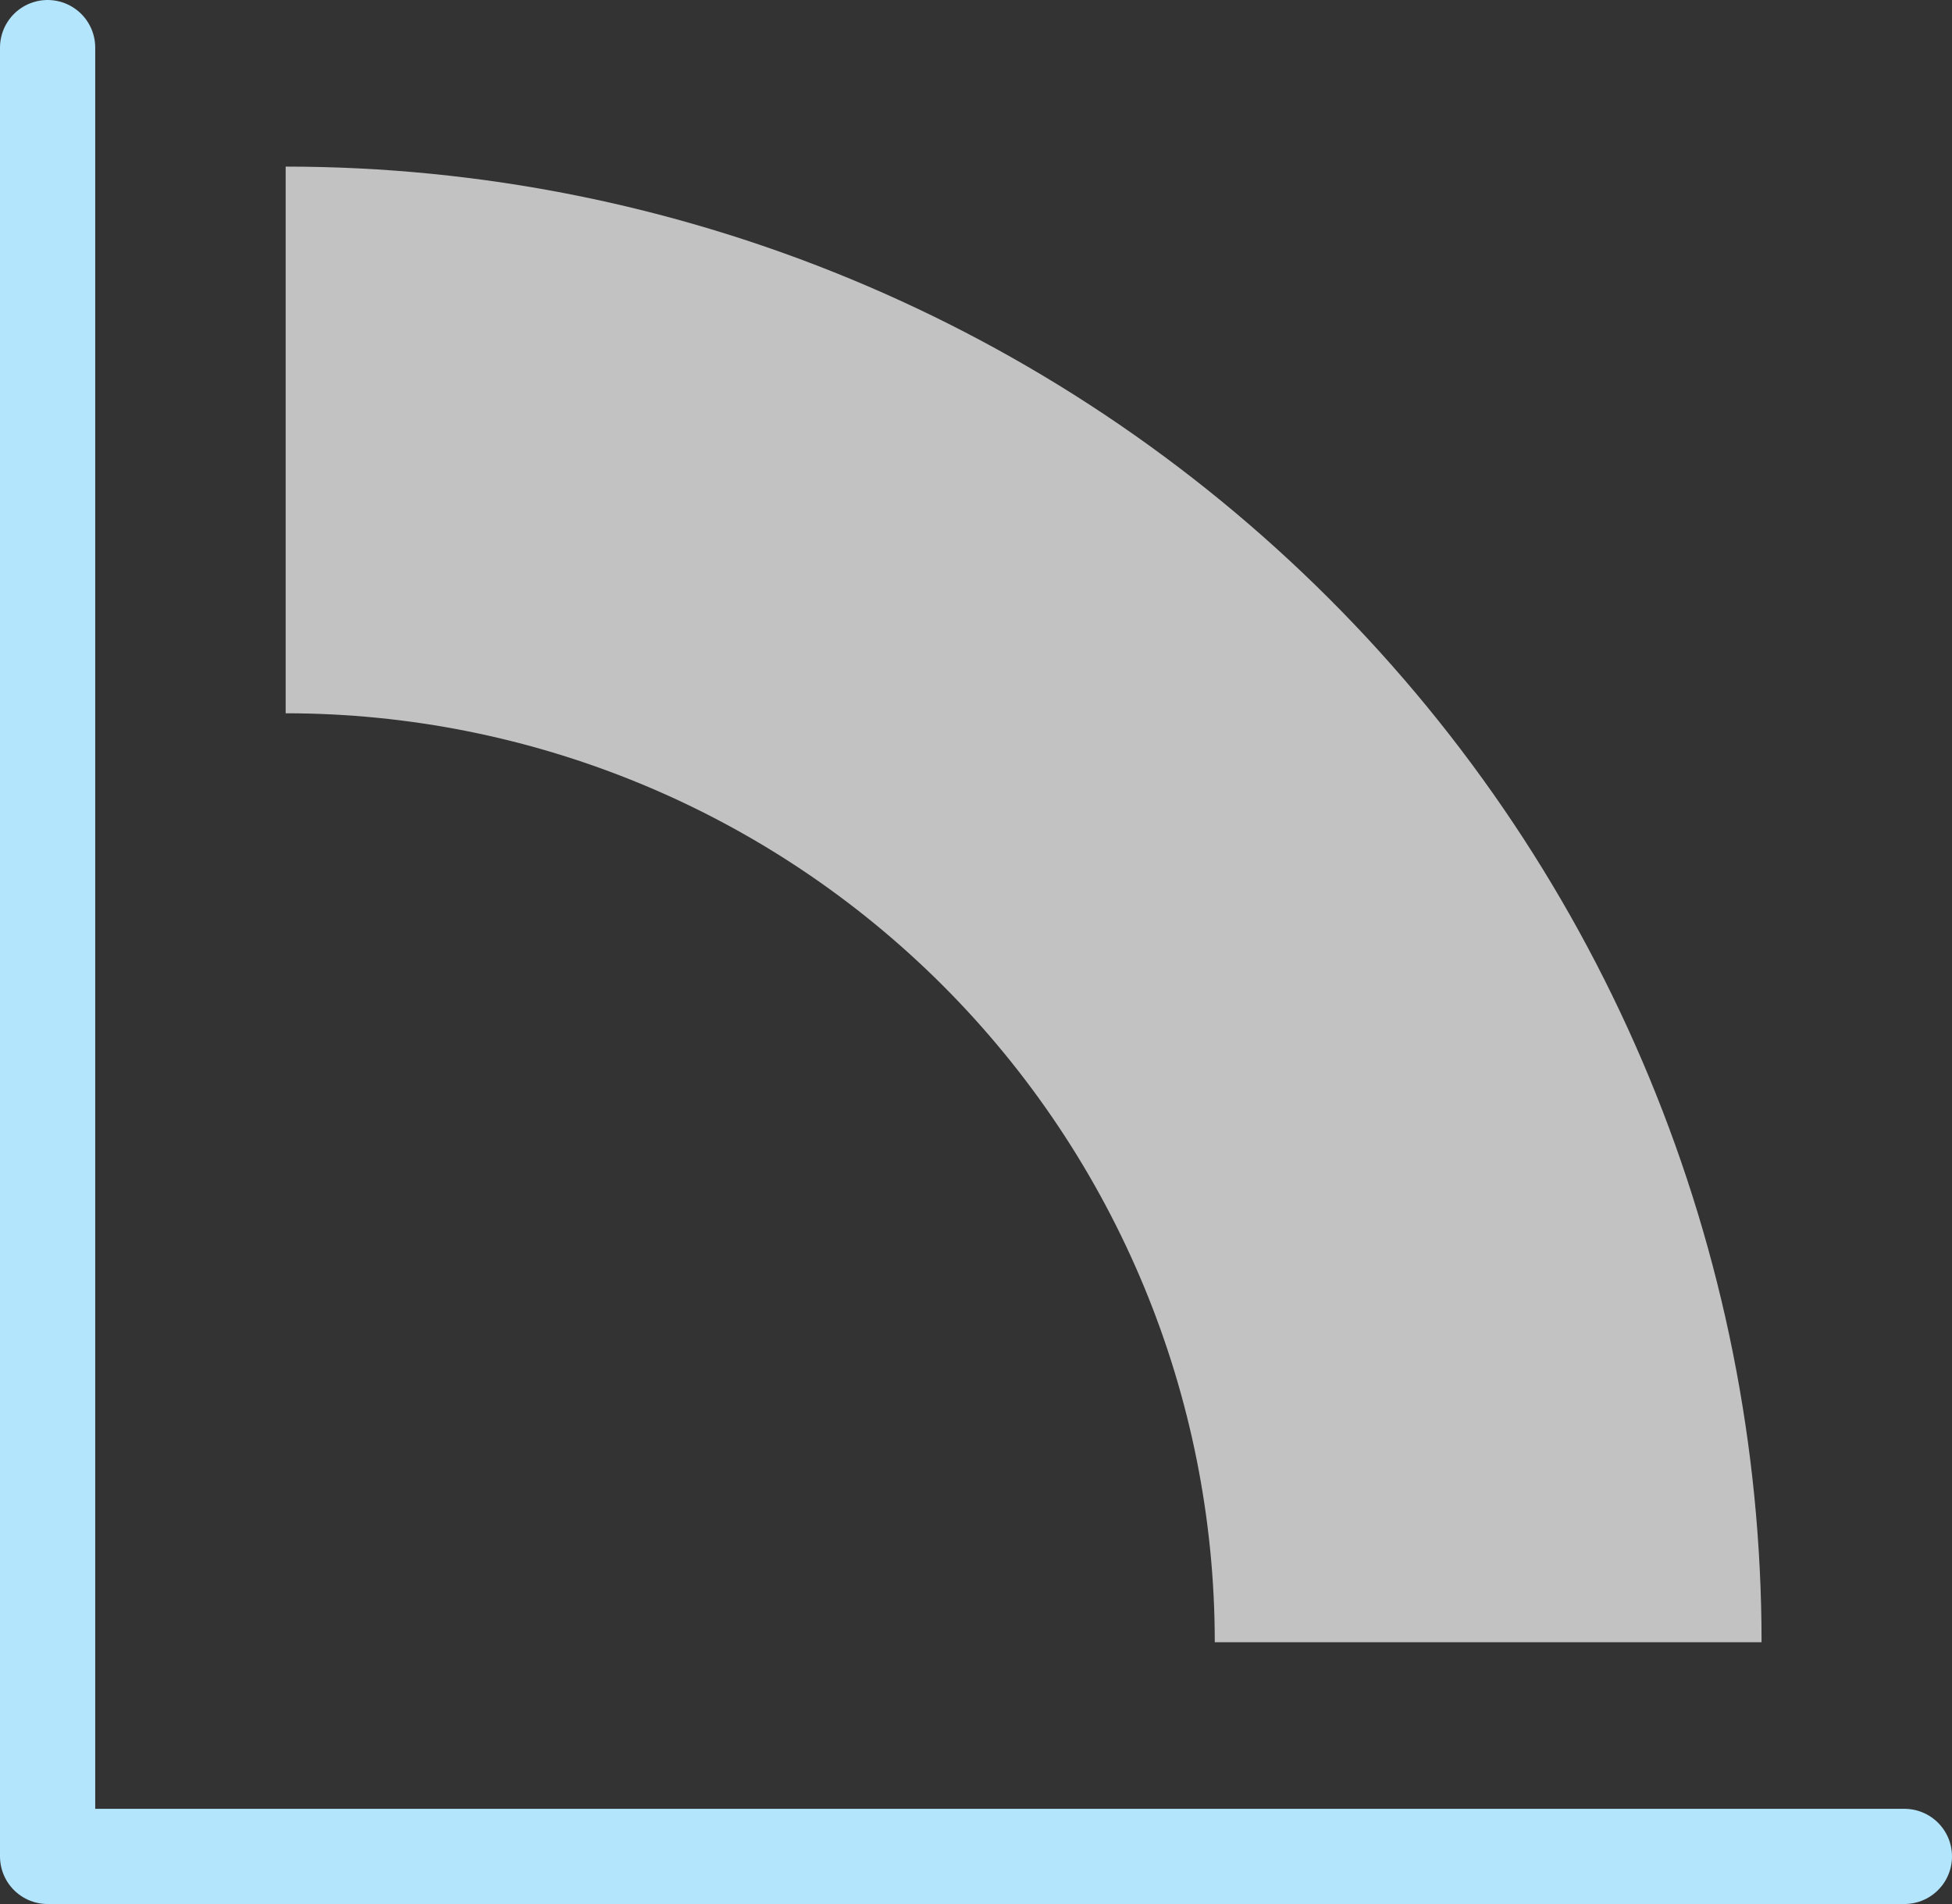
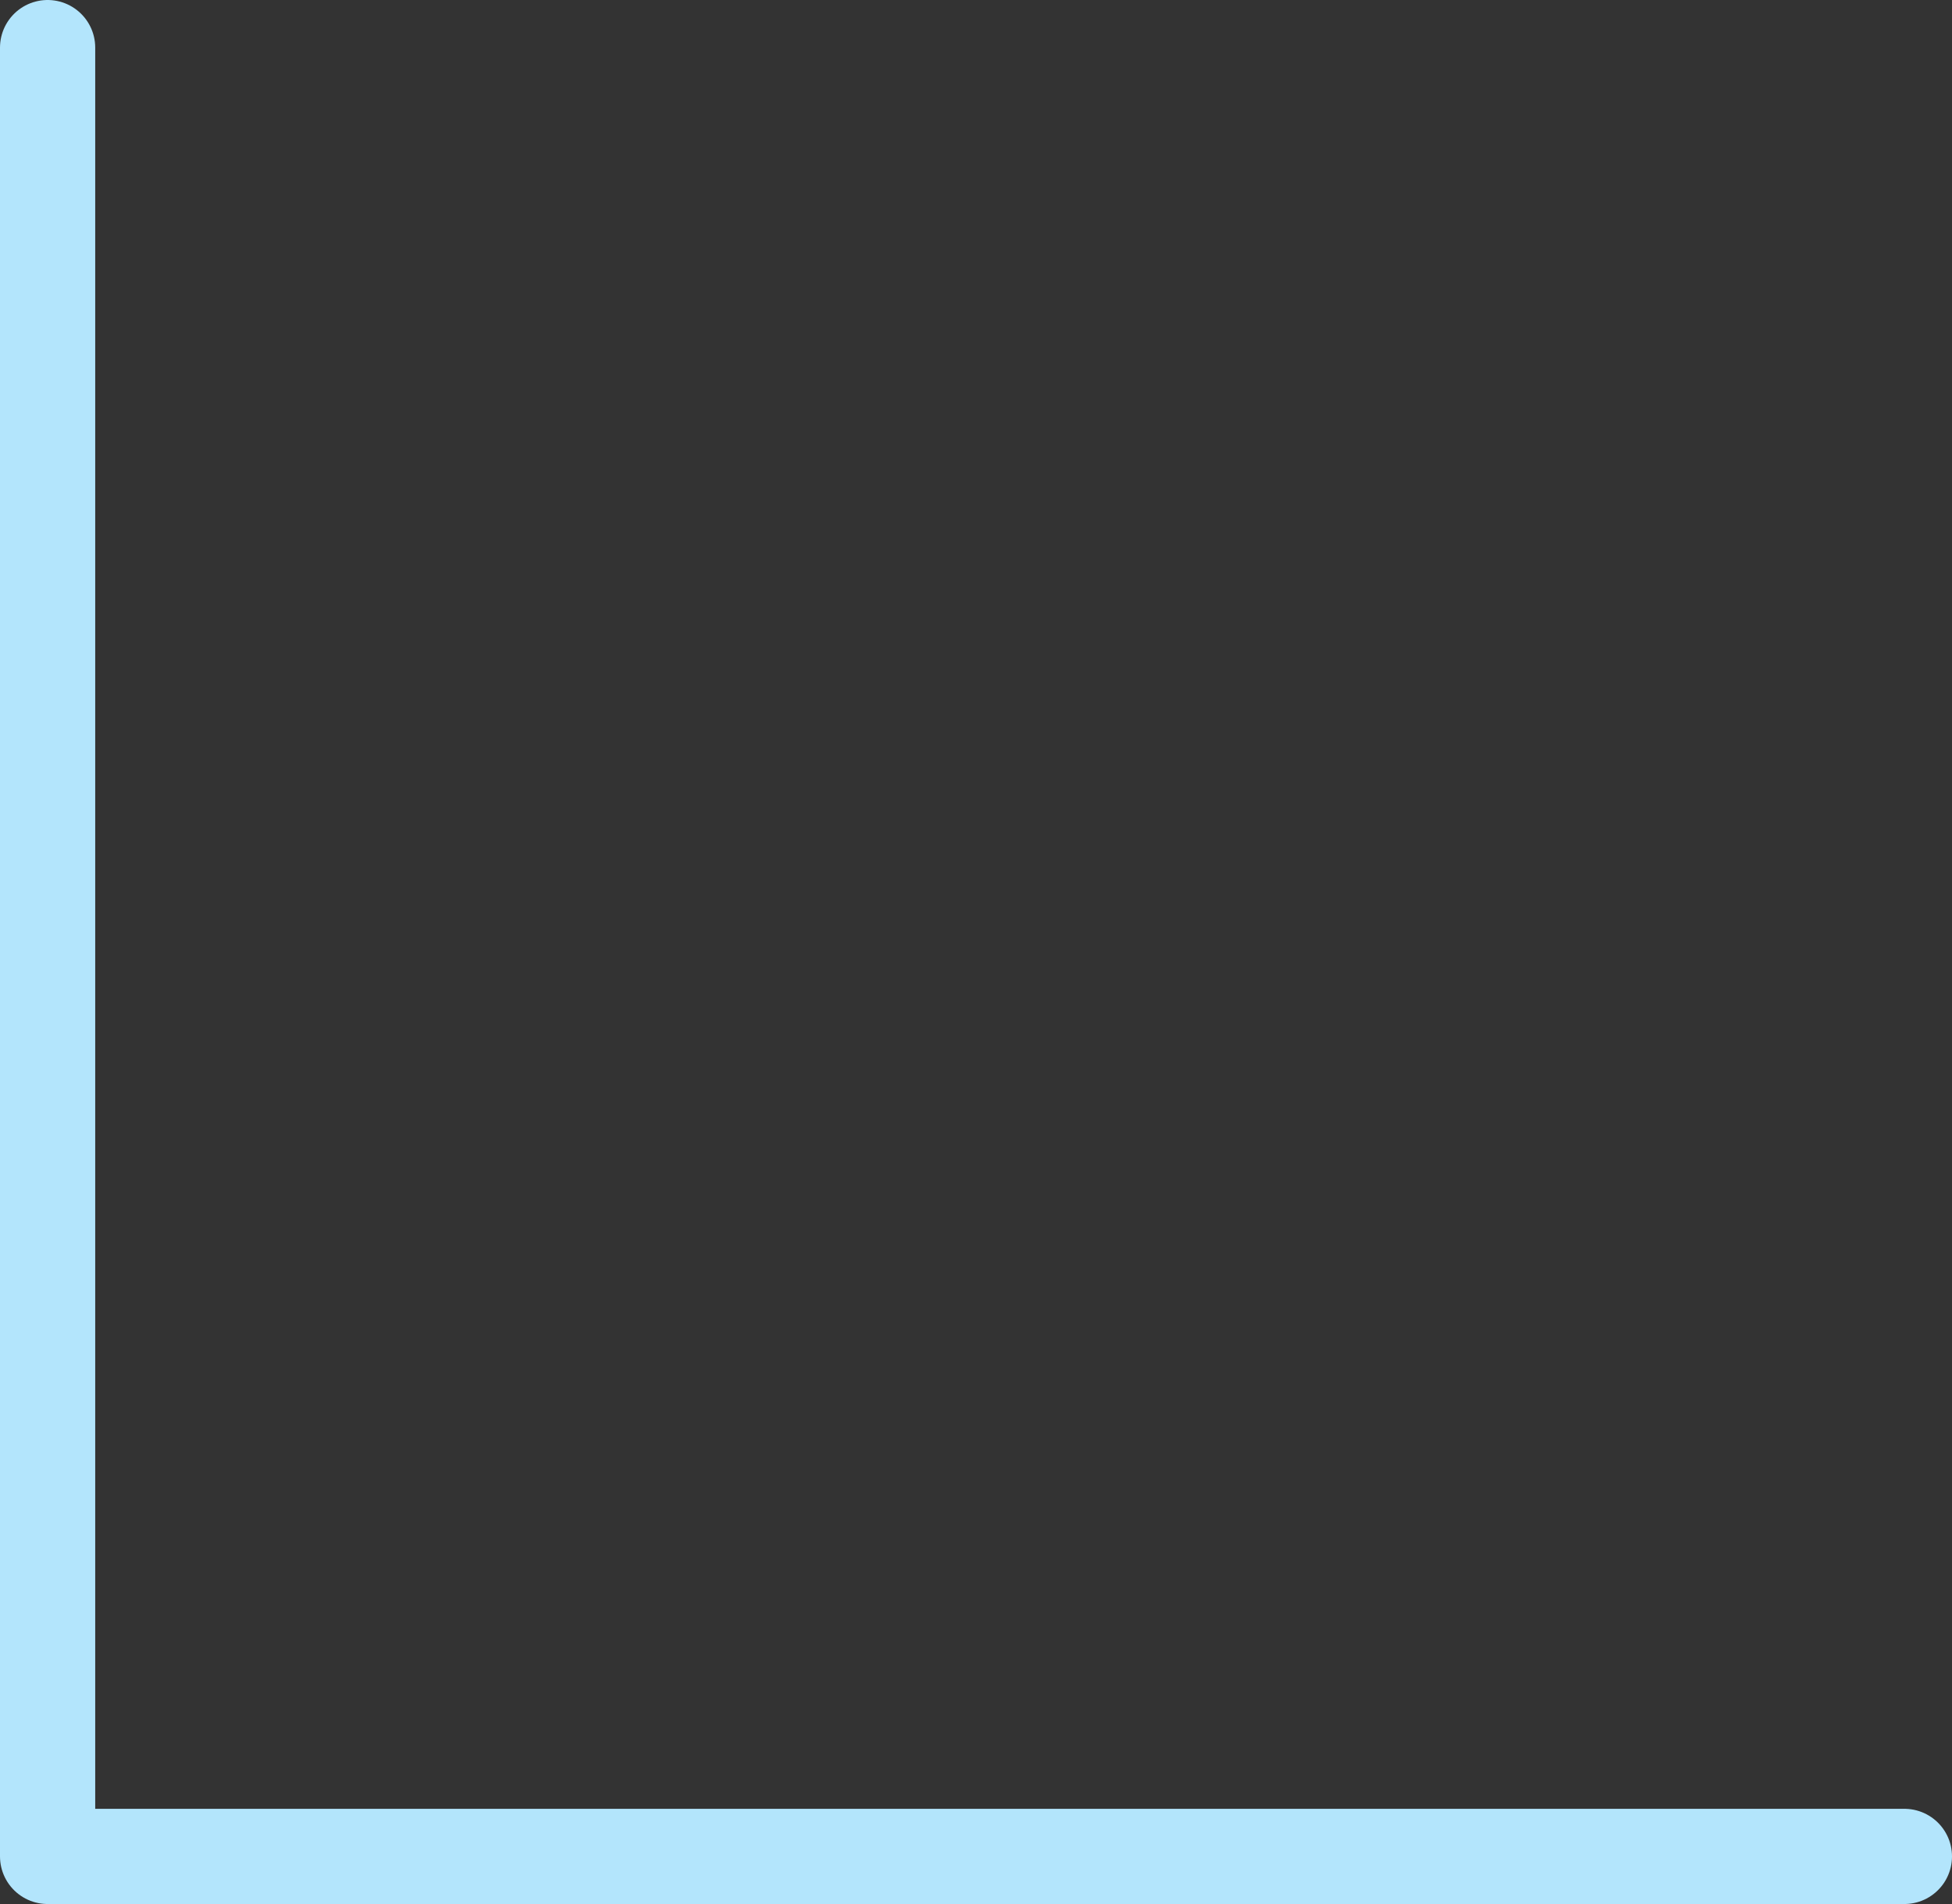
<svg xmlns="http://www.w3.org/2000/svg" width="164" height="160" viewBox="0 0 164 160" fill="none">
  <rect x="0" y="0" width="164" height="160" fill="#333333" stroke="none" />
-   <path opacity="0.7" d="M148 138C148 105.113 134.936 73.573 111.681 50.319C88.427 27.064 56.887 14 24 14L24 59.939C44.703 59.939 64.558 68.163 79.198 82.802C93.837 97.442 102.061 117.297 102.061 138H148Z" fill="white" />
  <path d="M4 4V156H160" stroke="#B3E5FC" stroke-width="8" stroke-linecap="round" stroke-linejoin="round" />
</svg>